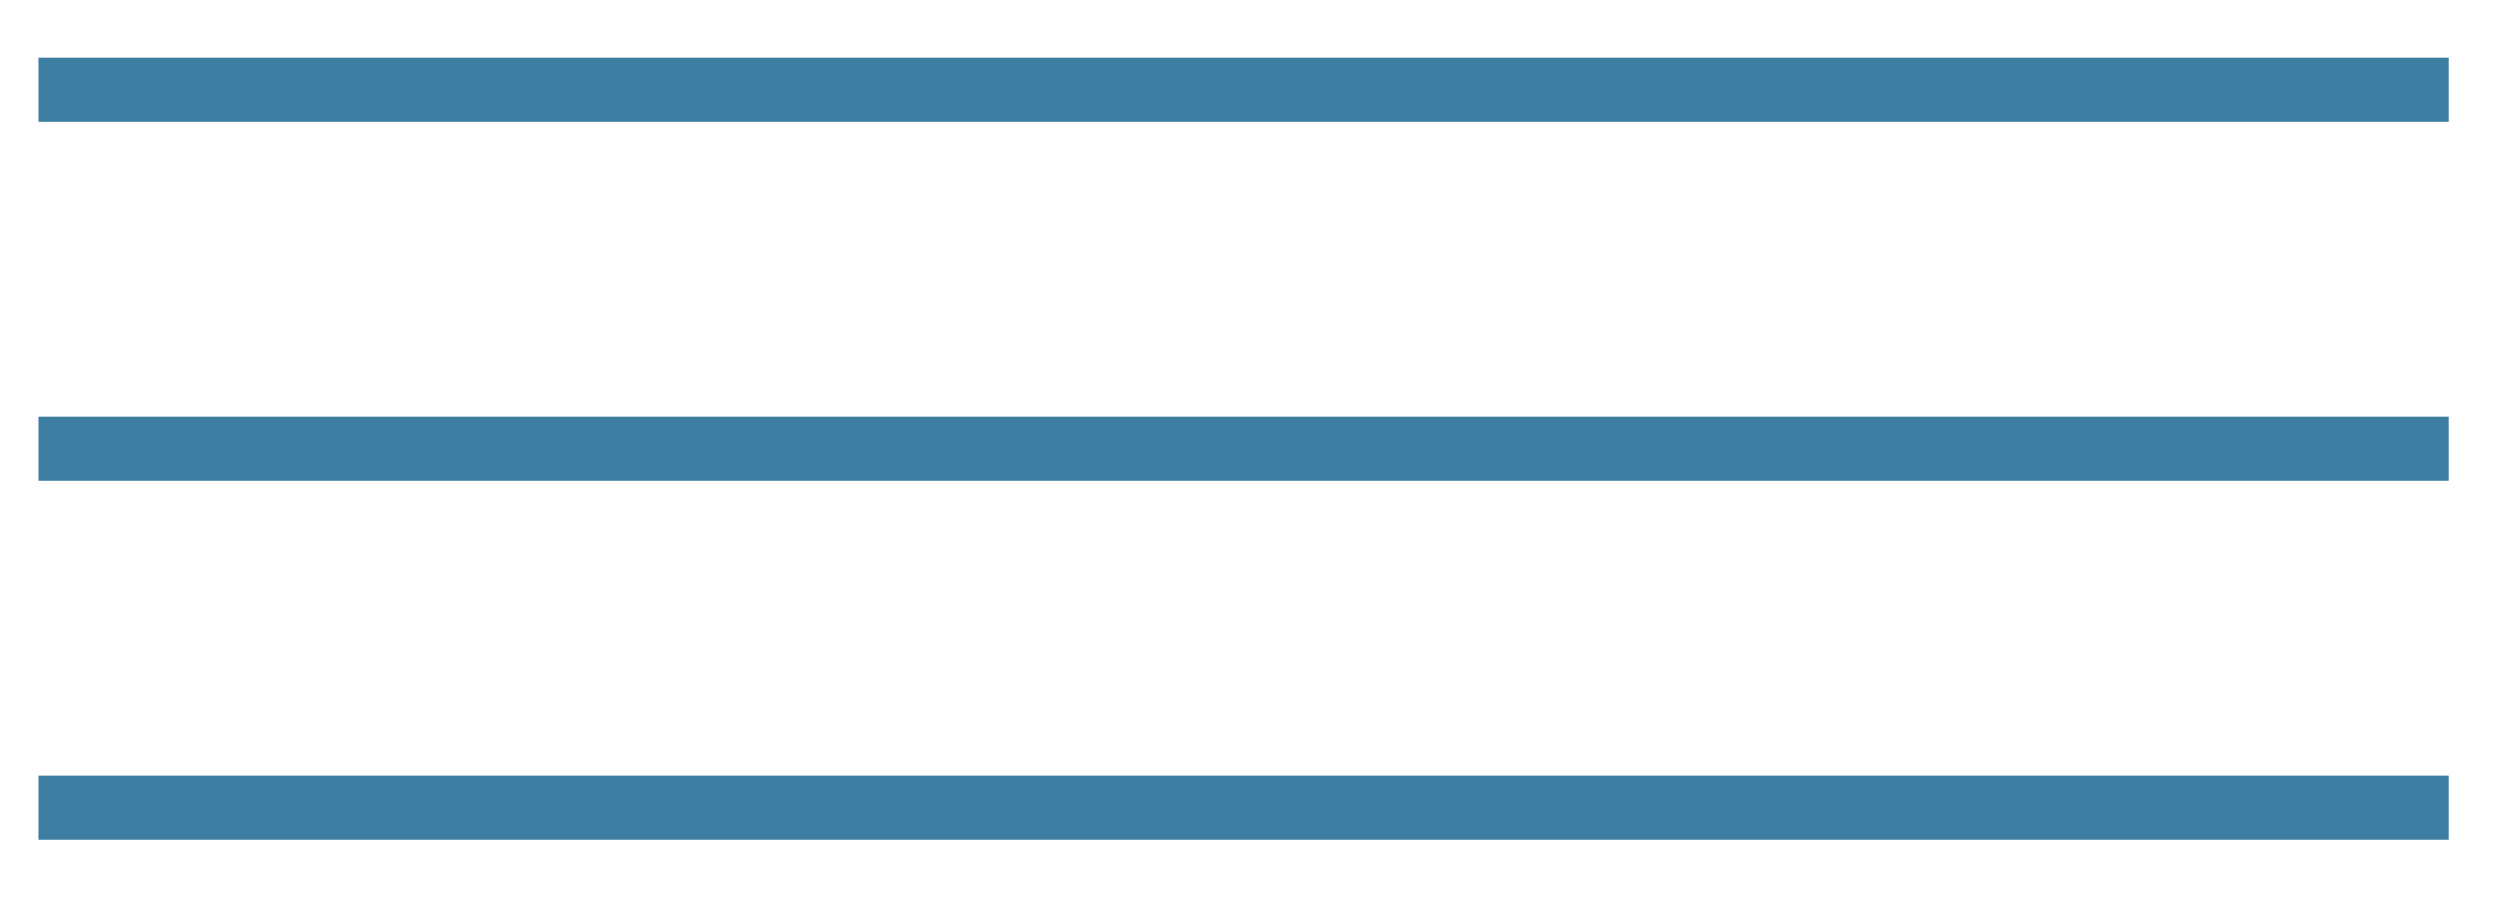
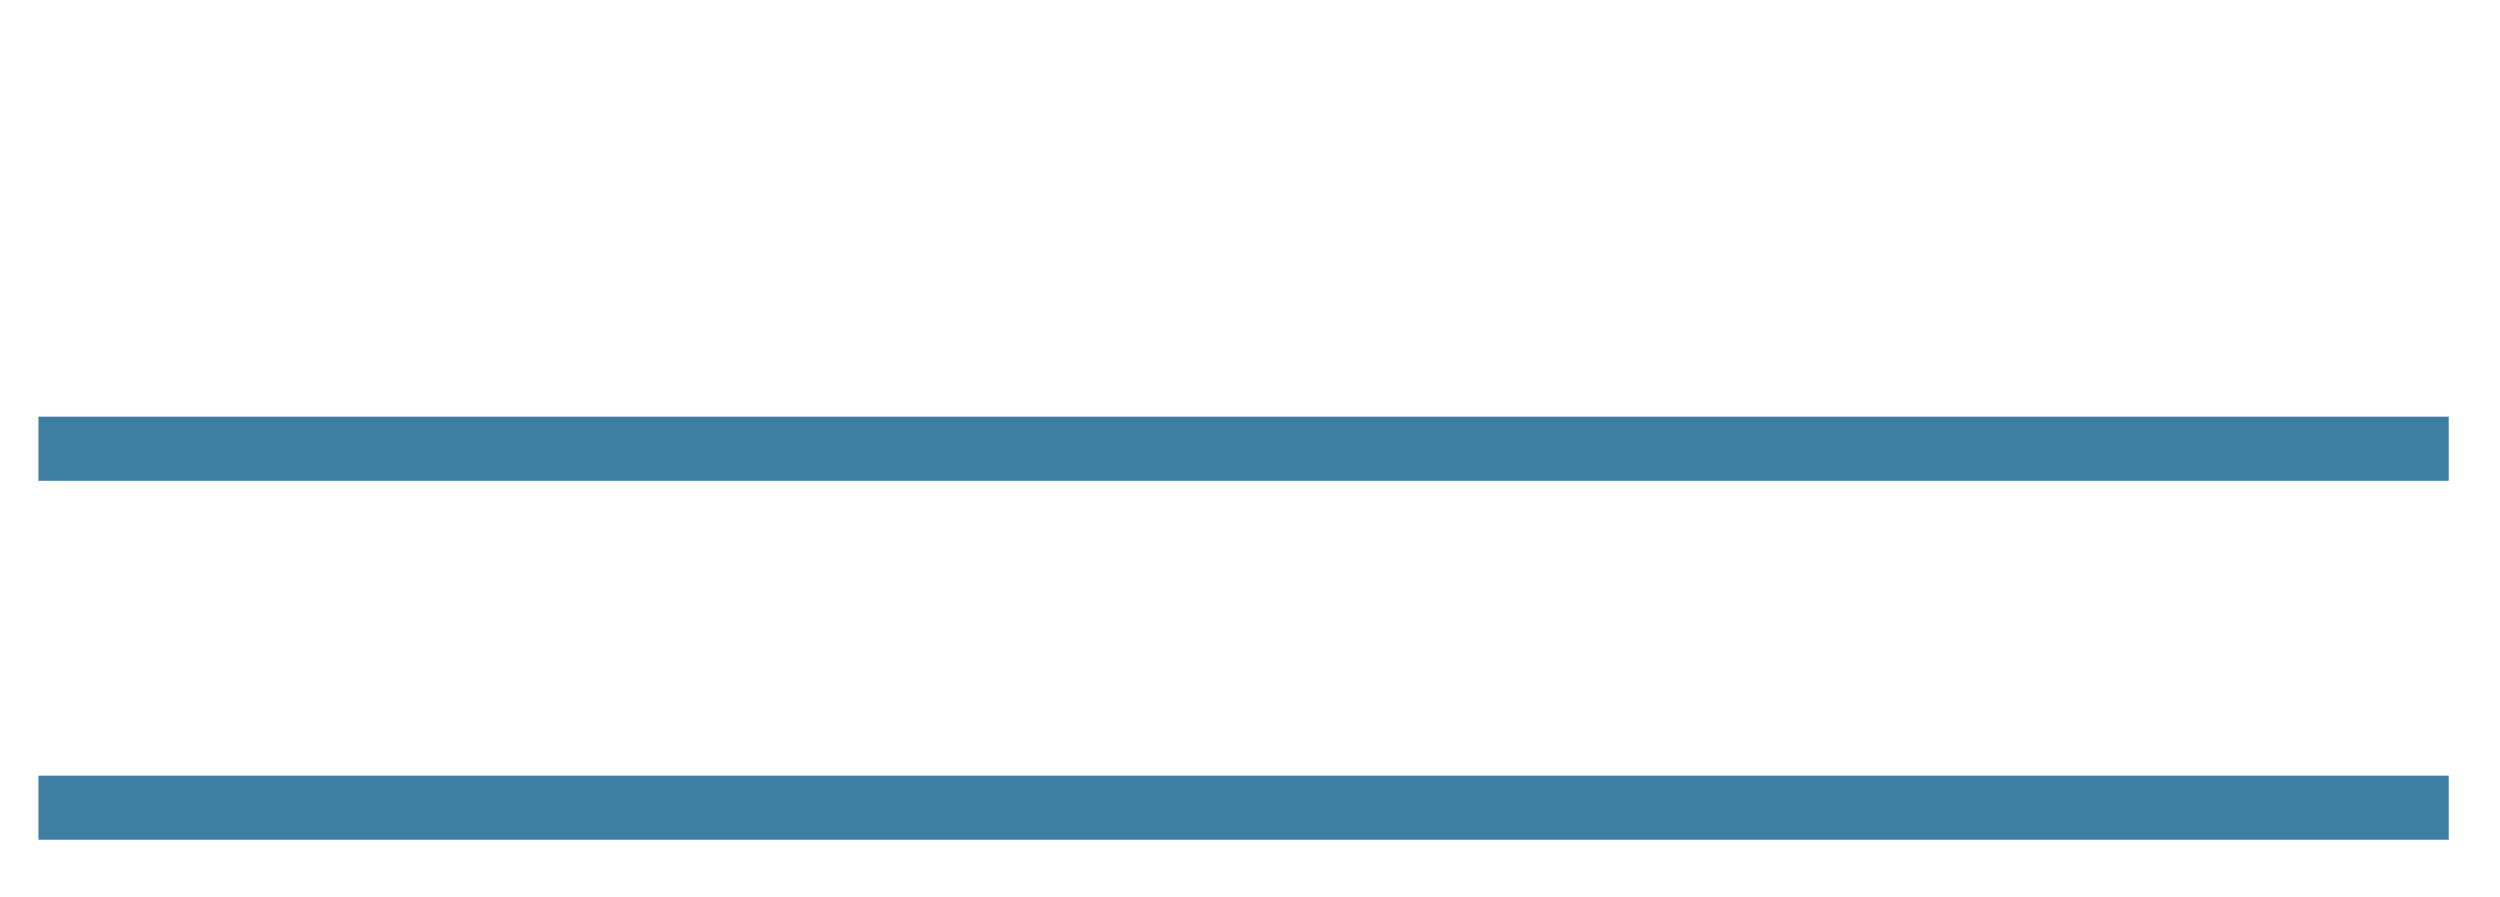
<svg xmlns="http://www.w3.org/2000/svg" width="39" height="14" viewBox="0 0 39 14" fill="none">
-   <path d="M0.6 1.4H38.2" stroke="#3D7EA2" />
  <path d="M0.6 7H38.2" stroke="#3D7EA2" />
  <path d="M0.6 12.6H38.2" stroke="#3D7EA2" />
</svg>